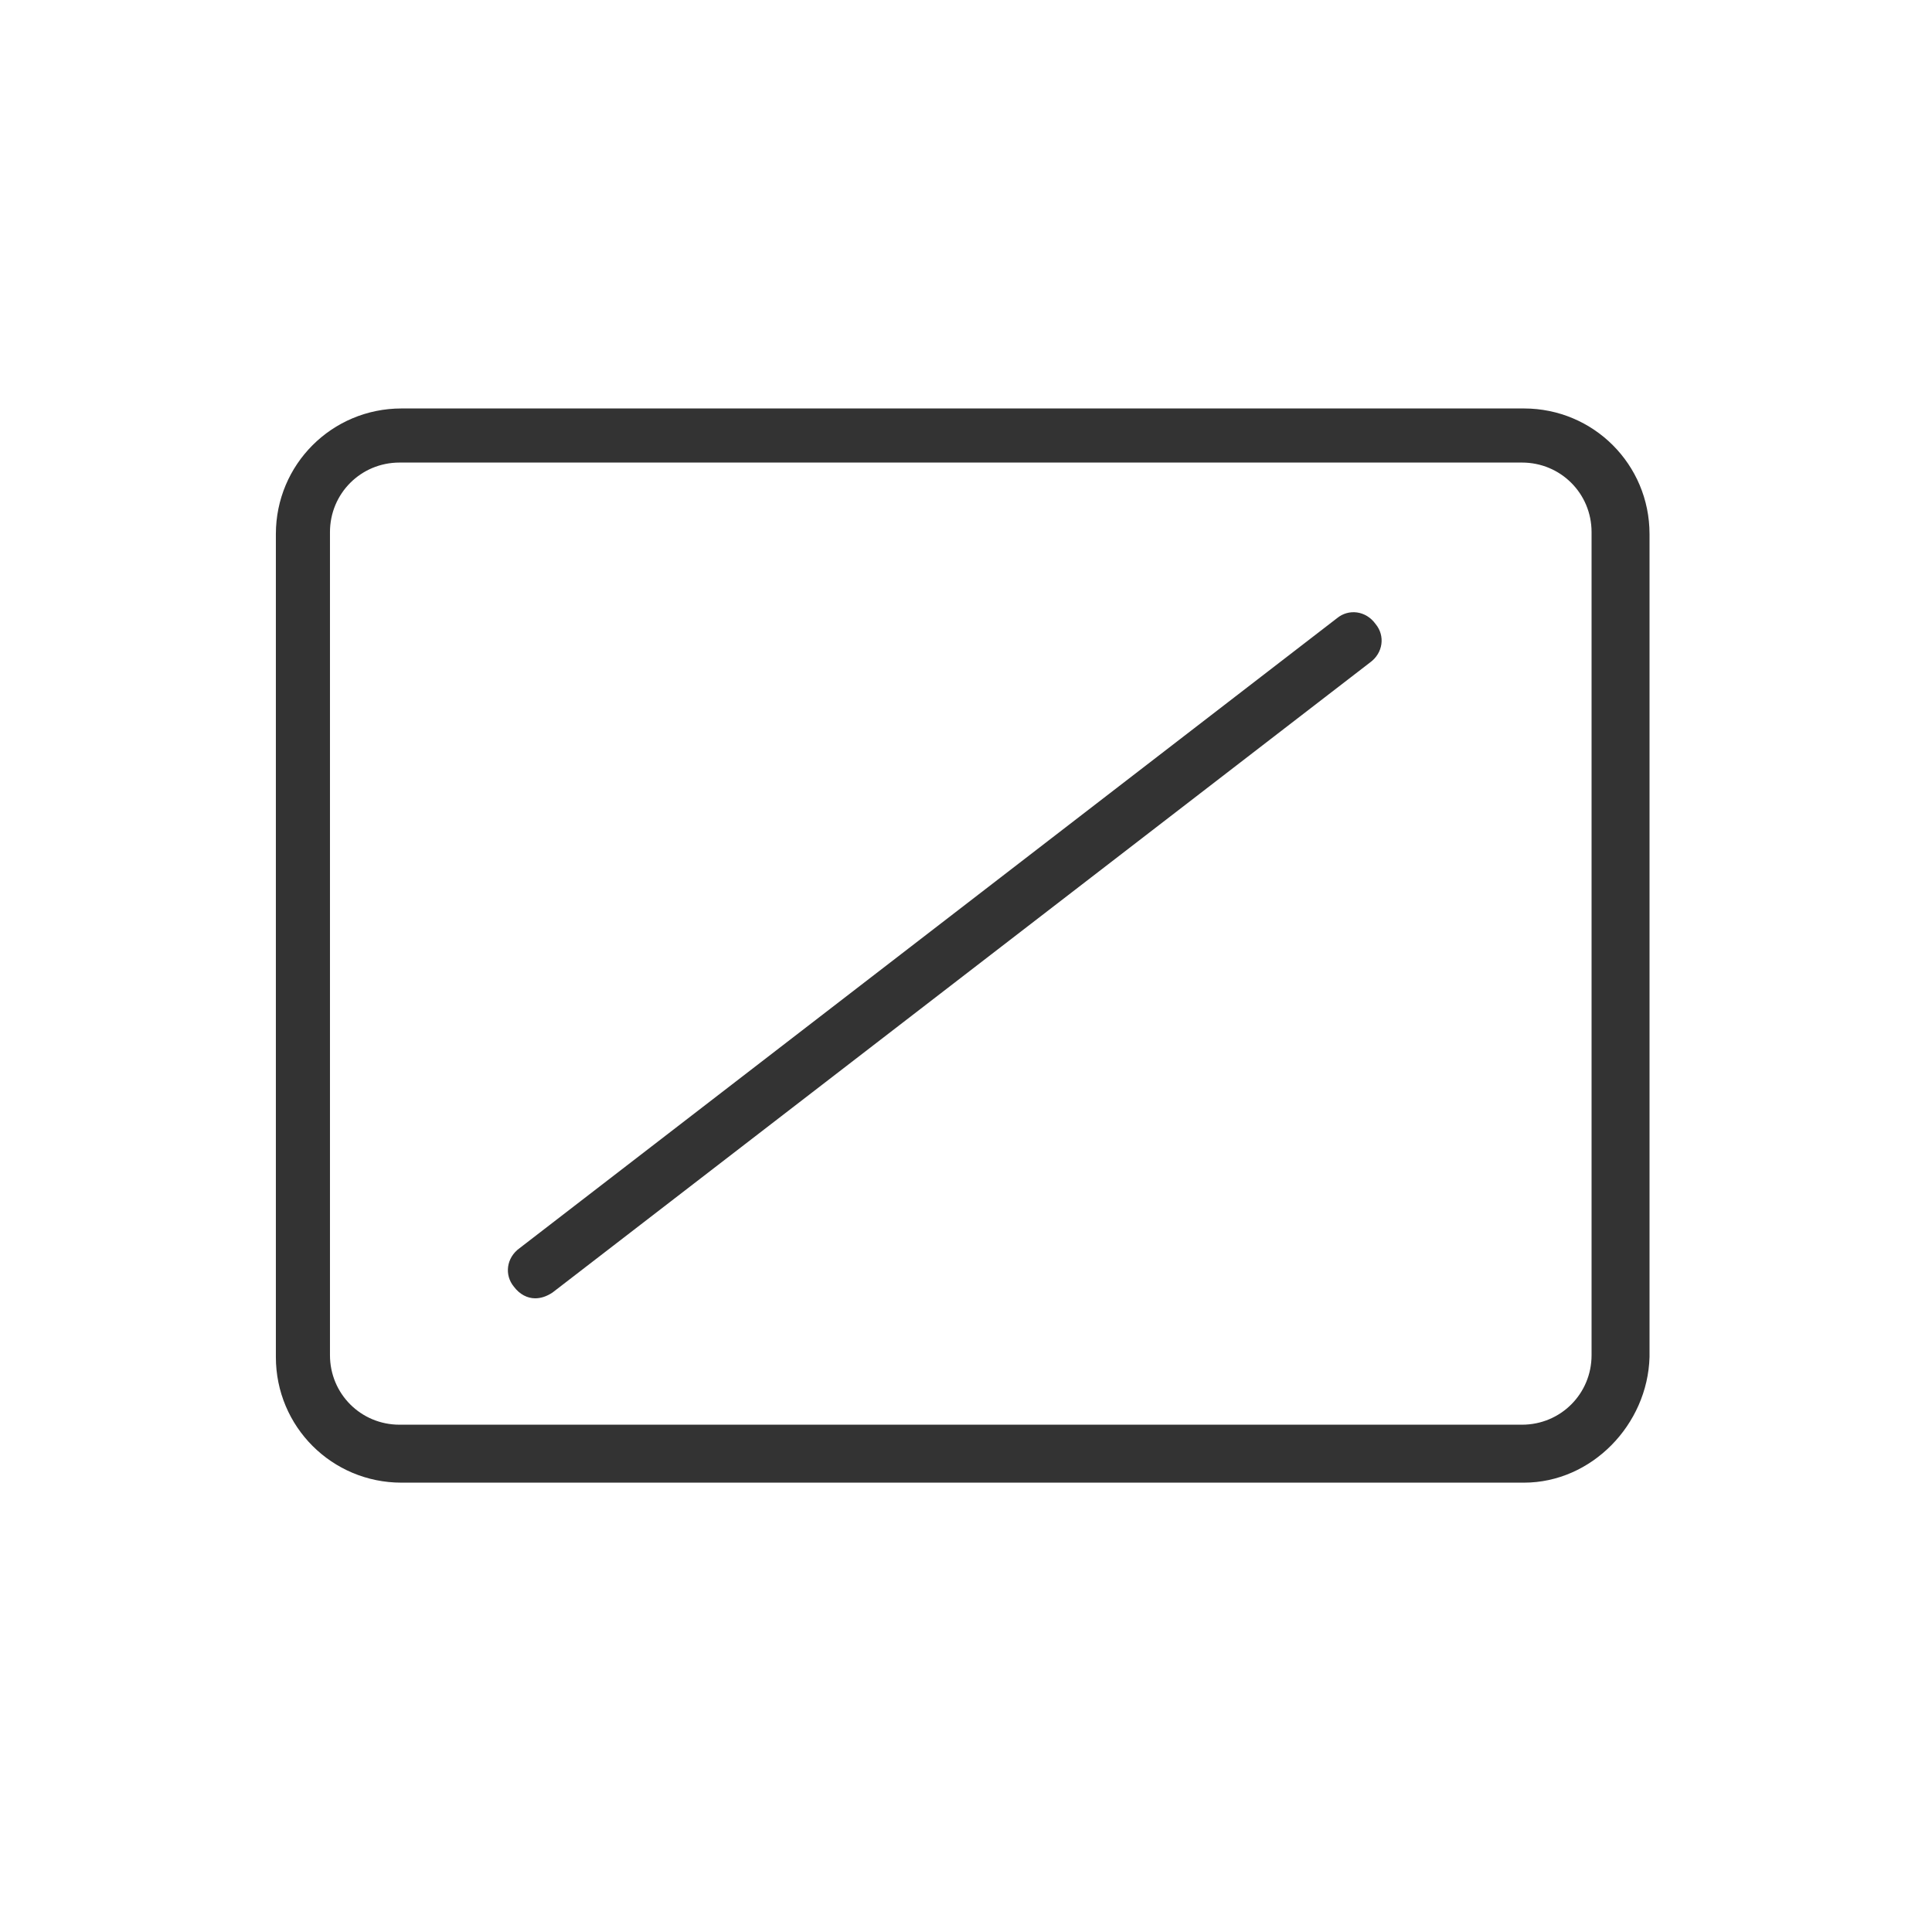
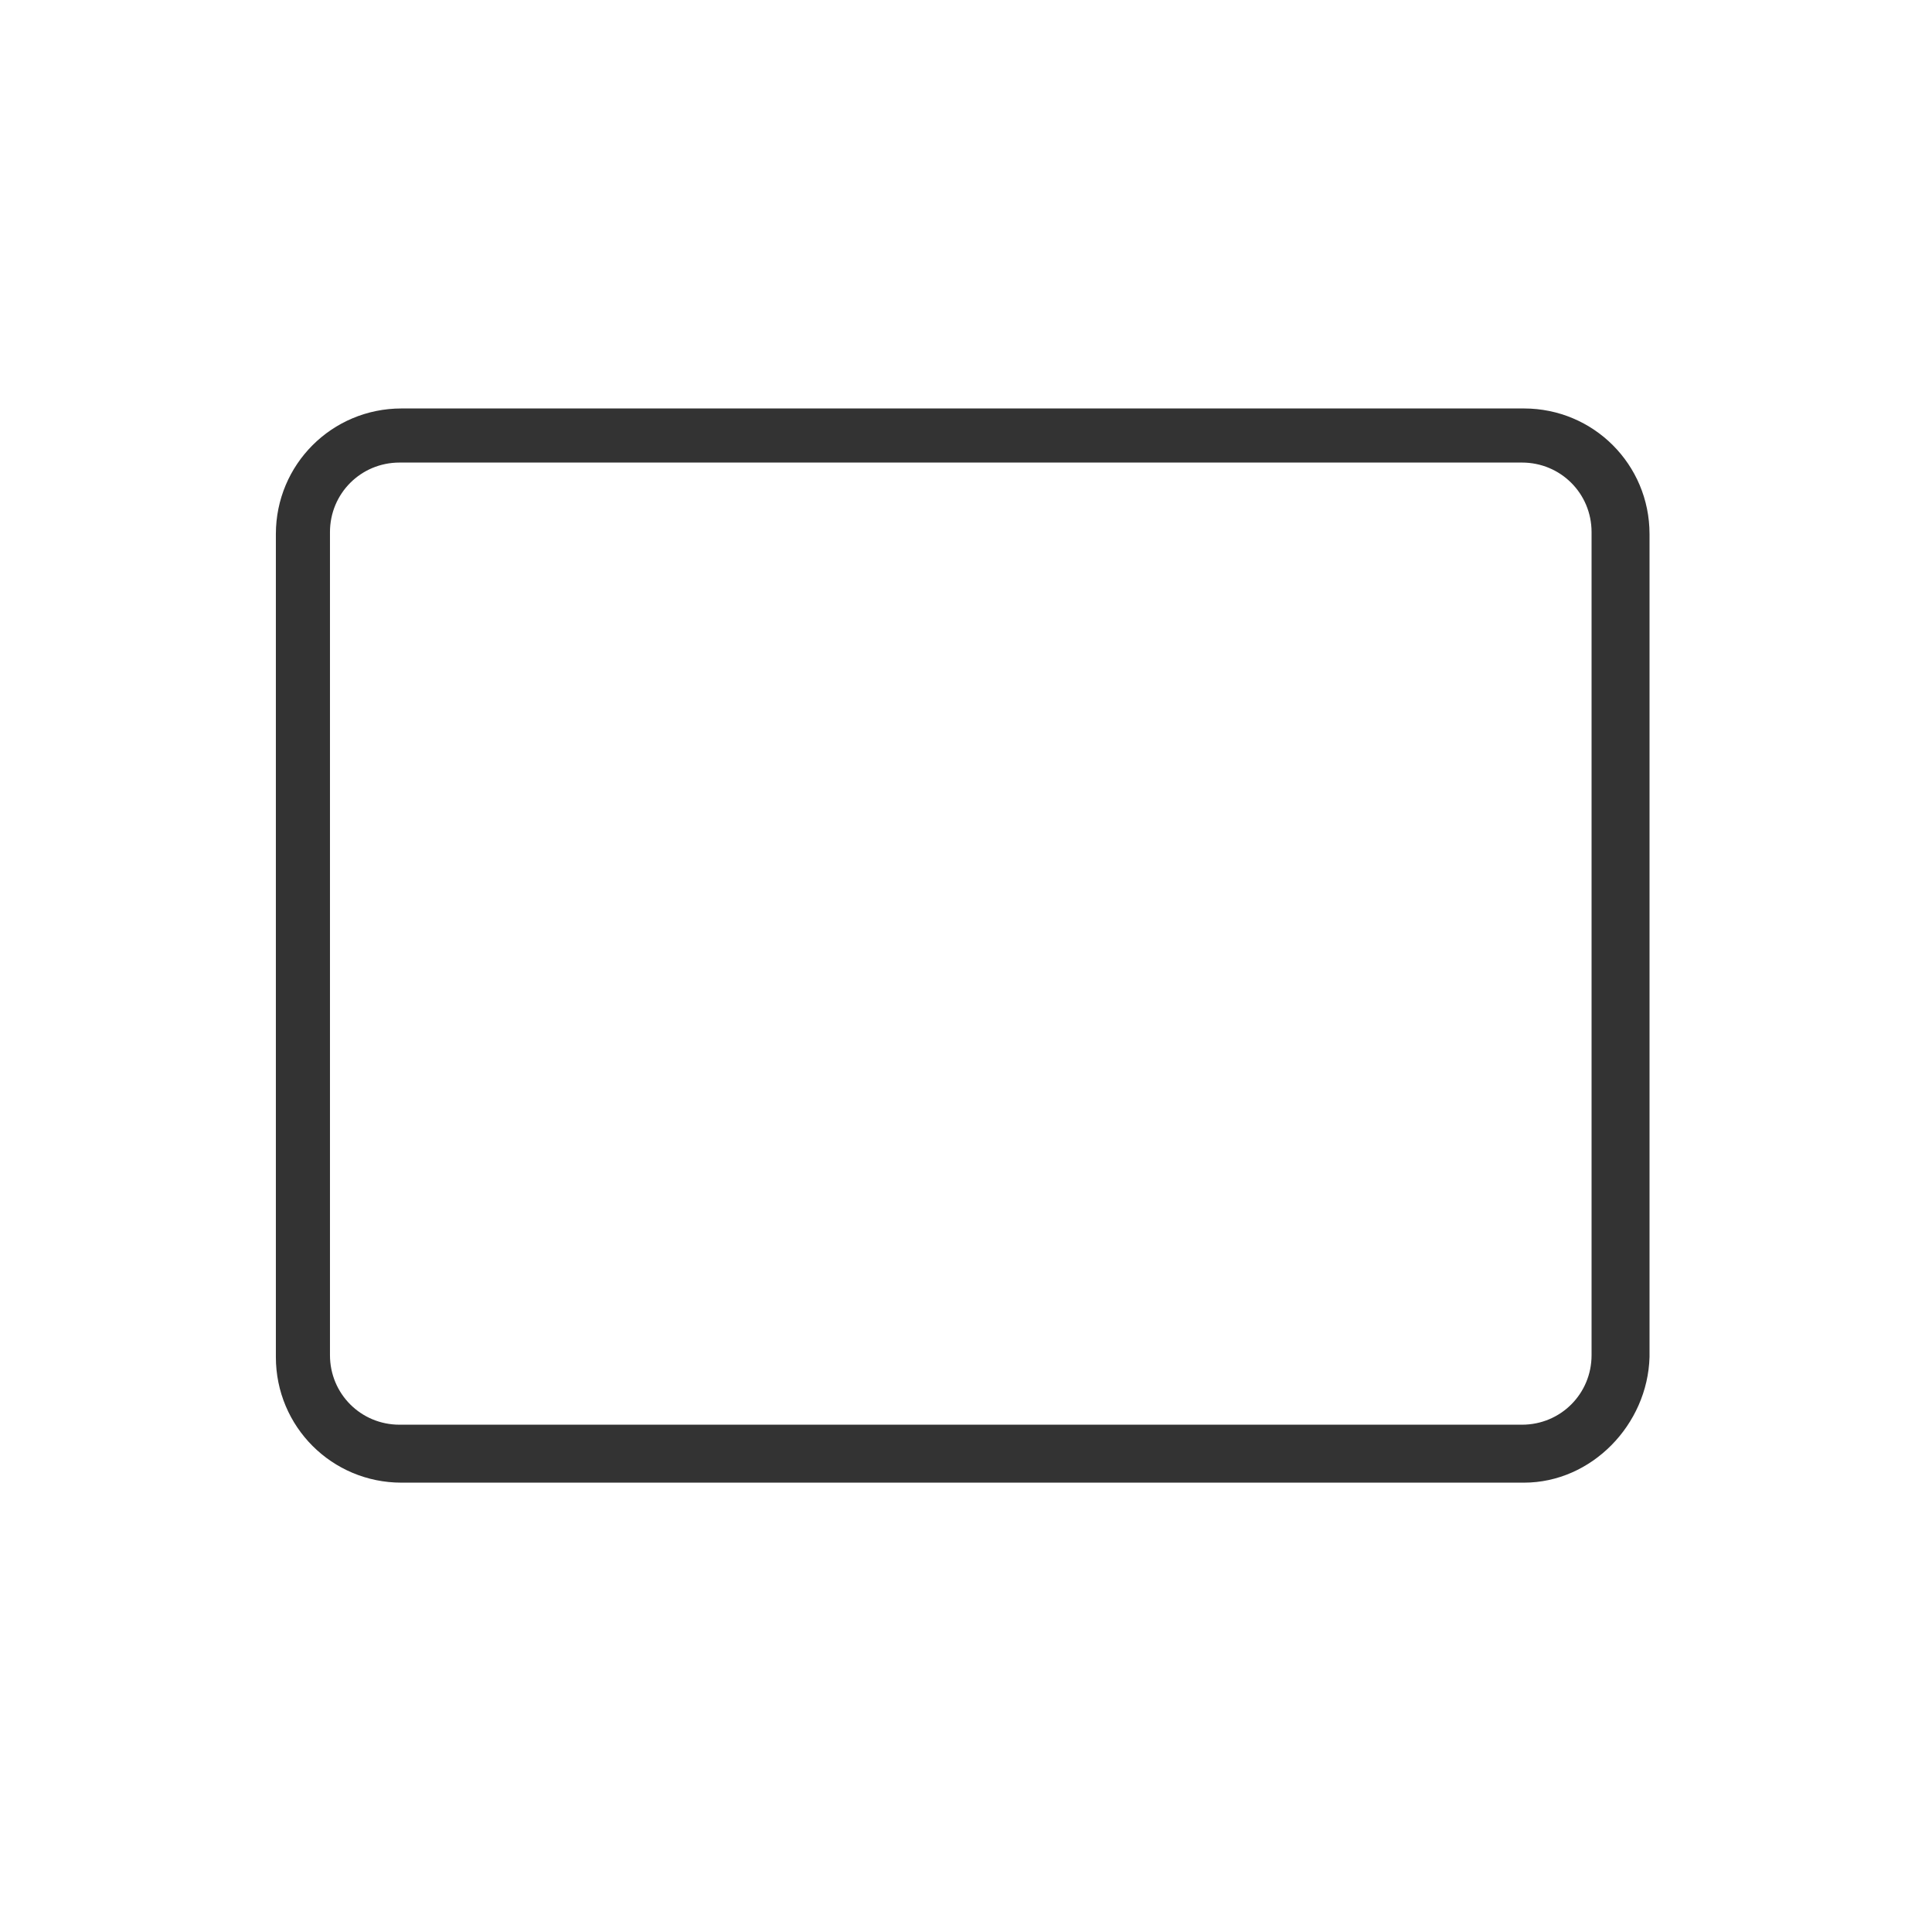
<svg xmlns="http://www.w3.org/2000/svg" version="1.1" id="圖層_1" x="0px" y="0px" viewBox="0 0 100 100" style="enable-background:new 0 0 100 100;" xml:space="preserve">
  <style type="text/css">
	.st0{fill:none;}
	.st1{fill:#333333;}
</style>
  <g>
    <rect y="-0.1" class="st0" width="100" height="100" />
  </g>
  <g transform="translate(-156.821 -463.558)">
    <g>
      <path class="st1" d="M235.7,540.3h-58.1c-3.6,0-6.5-2.9-6.5-6.5v-42.6c0-3.6,2.9-6.5,6.5-6.5h58.1c3.6,0,6.5,2.9,6.5,6.5v42.6    C242.1,537.3,239.2,540.3,235.7,540.3z M177.5,487.5c-2,0-3.6,1.6-3.6,3.6v42.6c0,2,1.6,3.6,3.6,3.6h58.1c2,0,3.6-1.6,3.6-3.6    v-42.6c0-2-1.6-3.6-3.6-3.6H177.5z" />
    </g>
  </g>
  <g>
-     <path class="st1" d="M27.7,67.2c-0.4,0-0.8-0.2-1.1-0.6c-0.5-0.6-0.4-1.5,0.3-2L69.2,32c0.6-0.5,1.5-0.4,2,0.3   c0.5,0.6,0.4,1.5-0.3,2L28.6,66.9C28.3,67.1,28,67.2,27.7,67.2z" />
-   </g>
+     </g>
</svg>